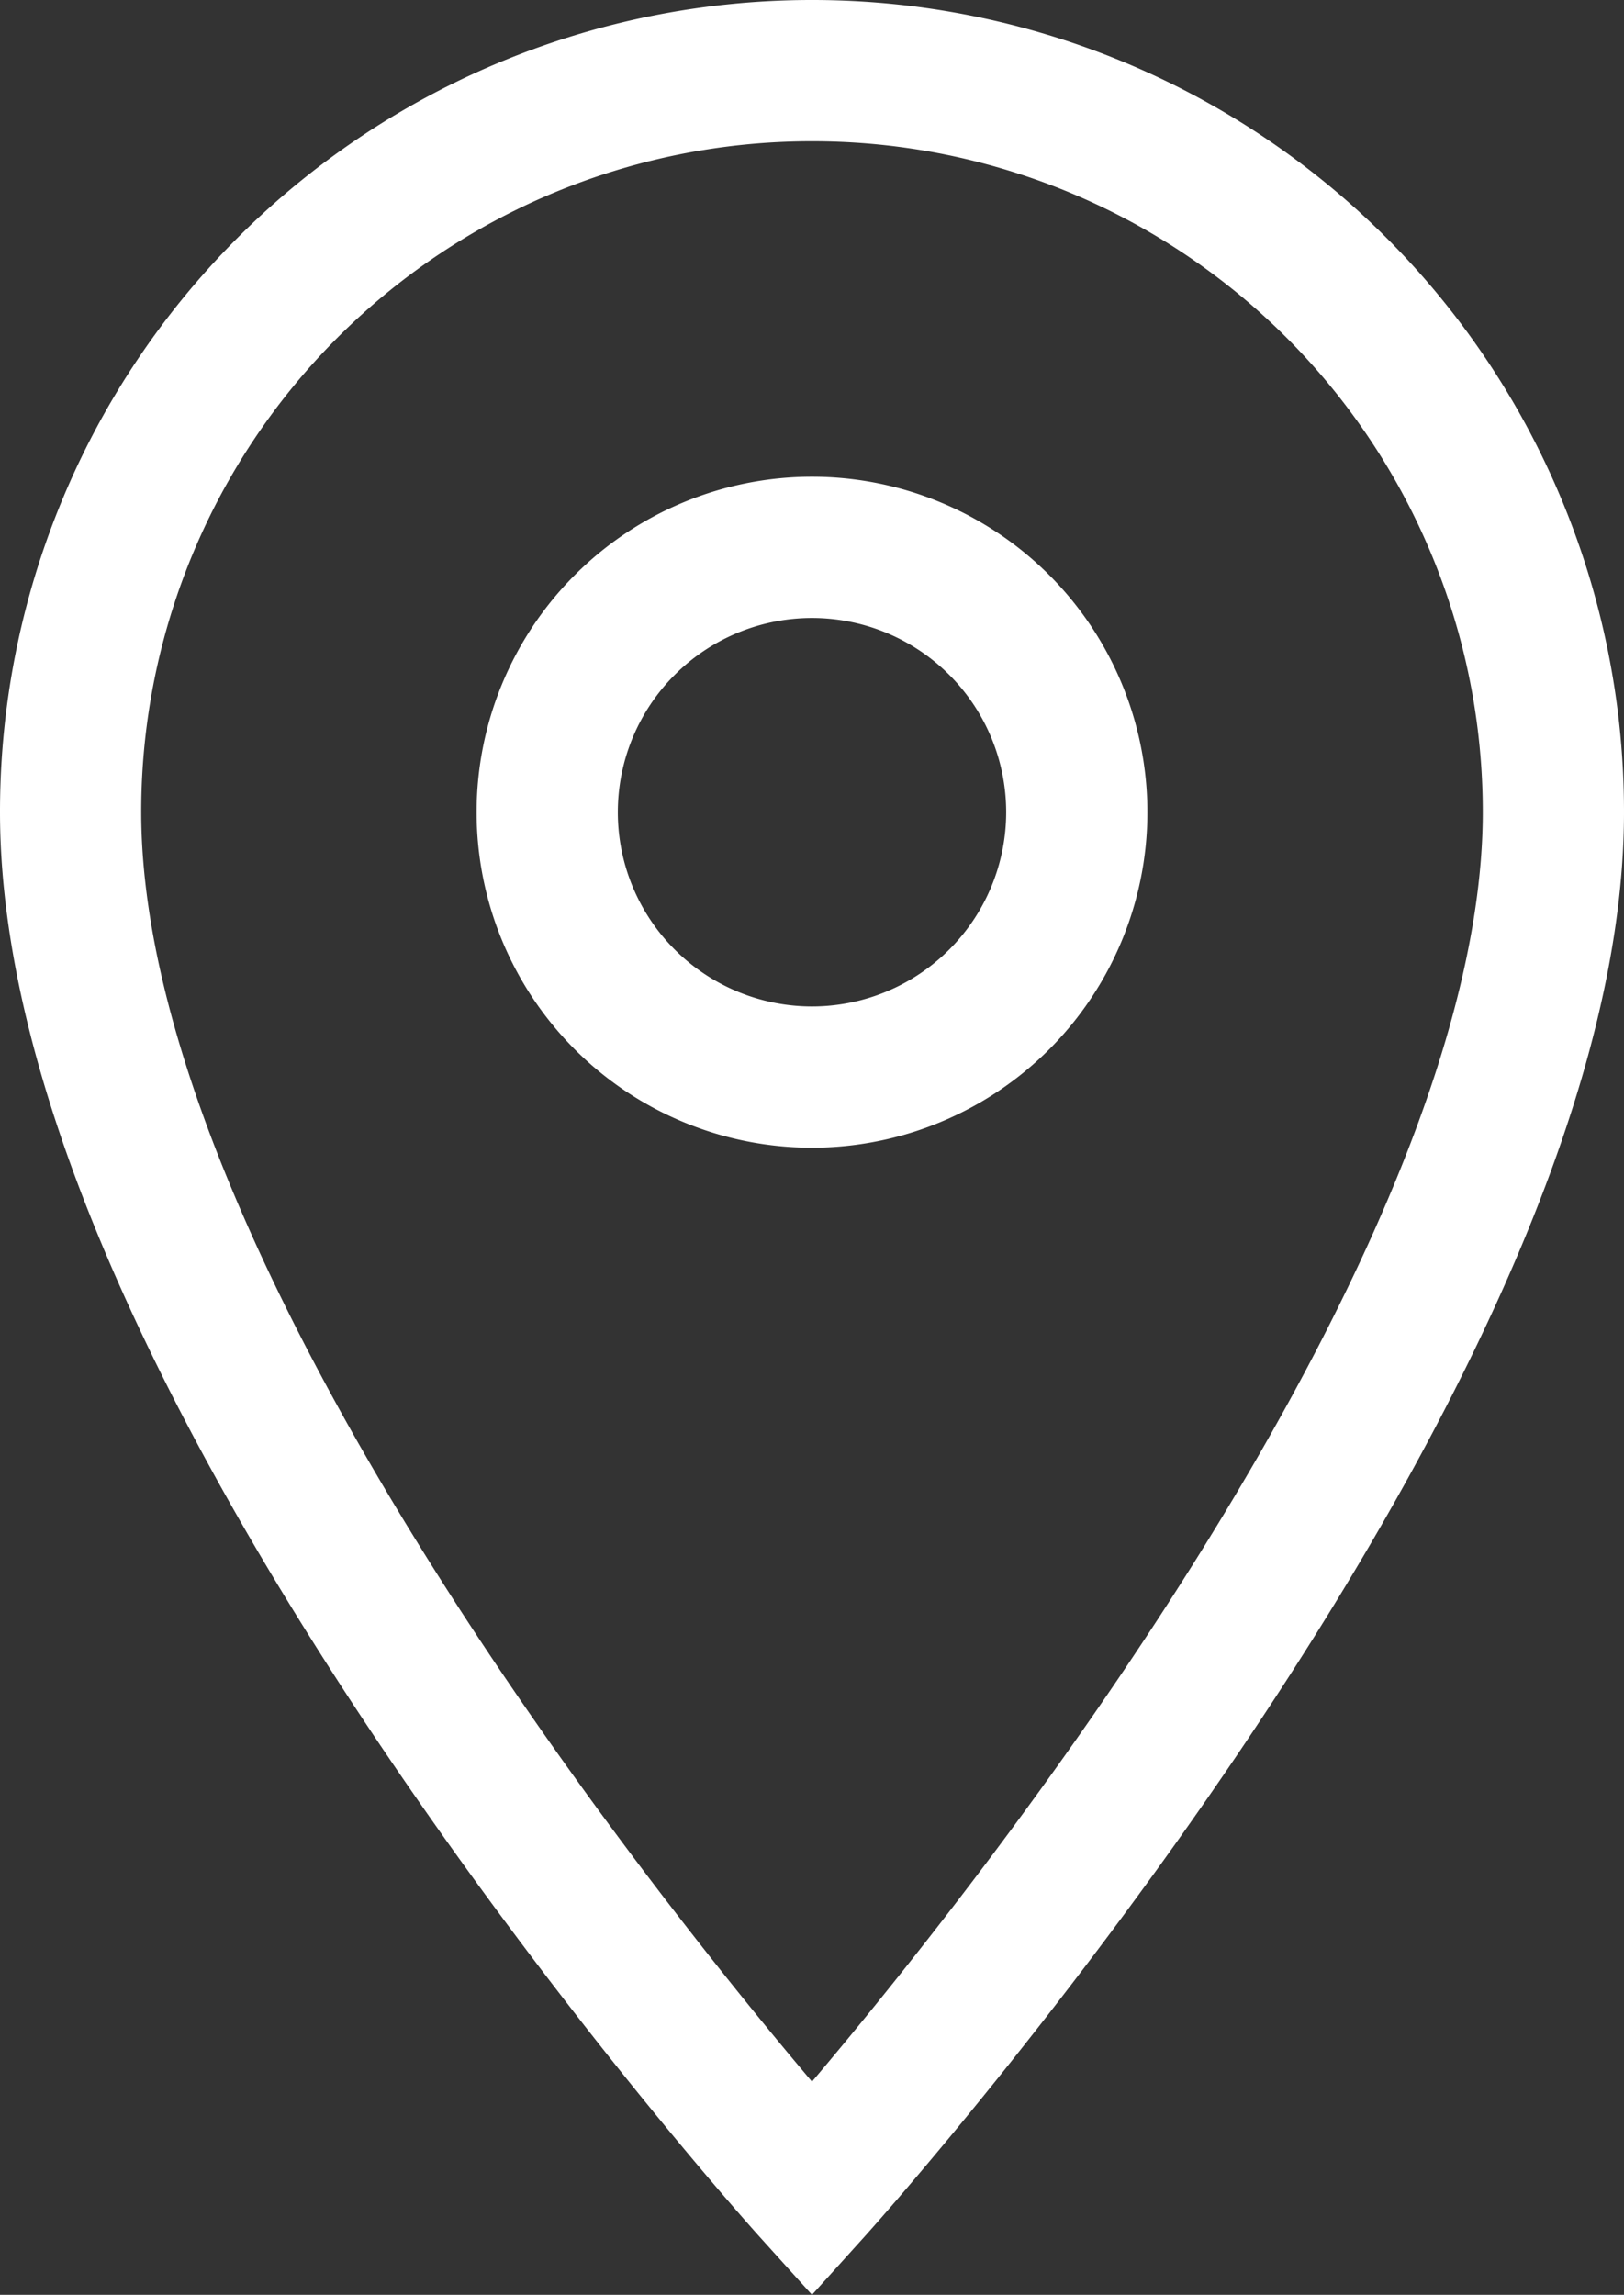
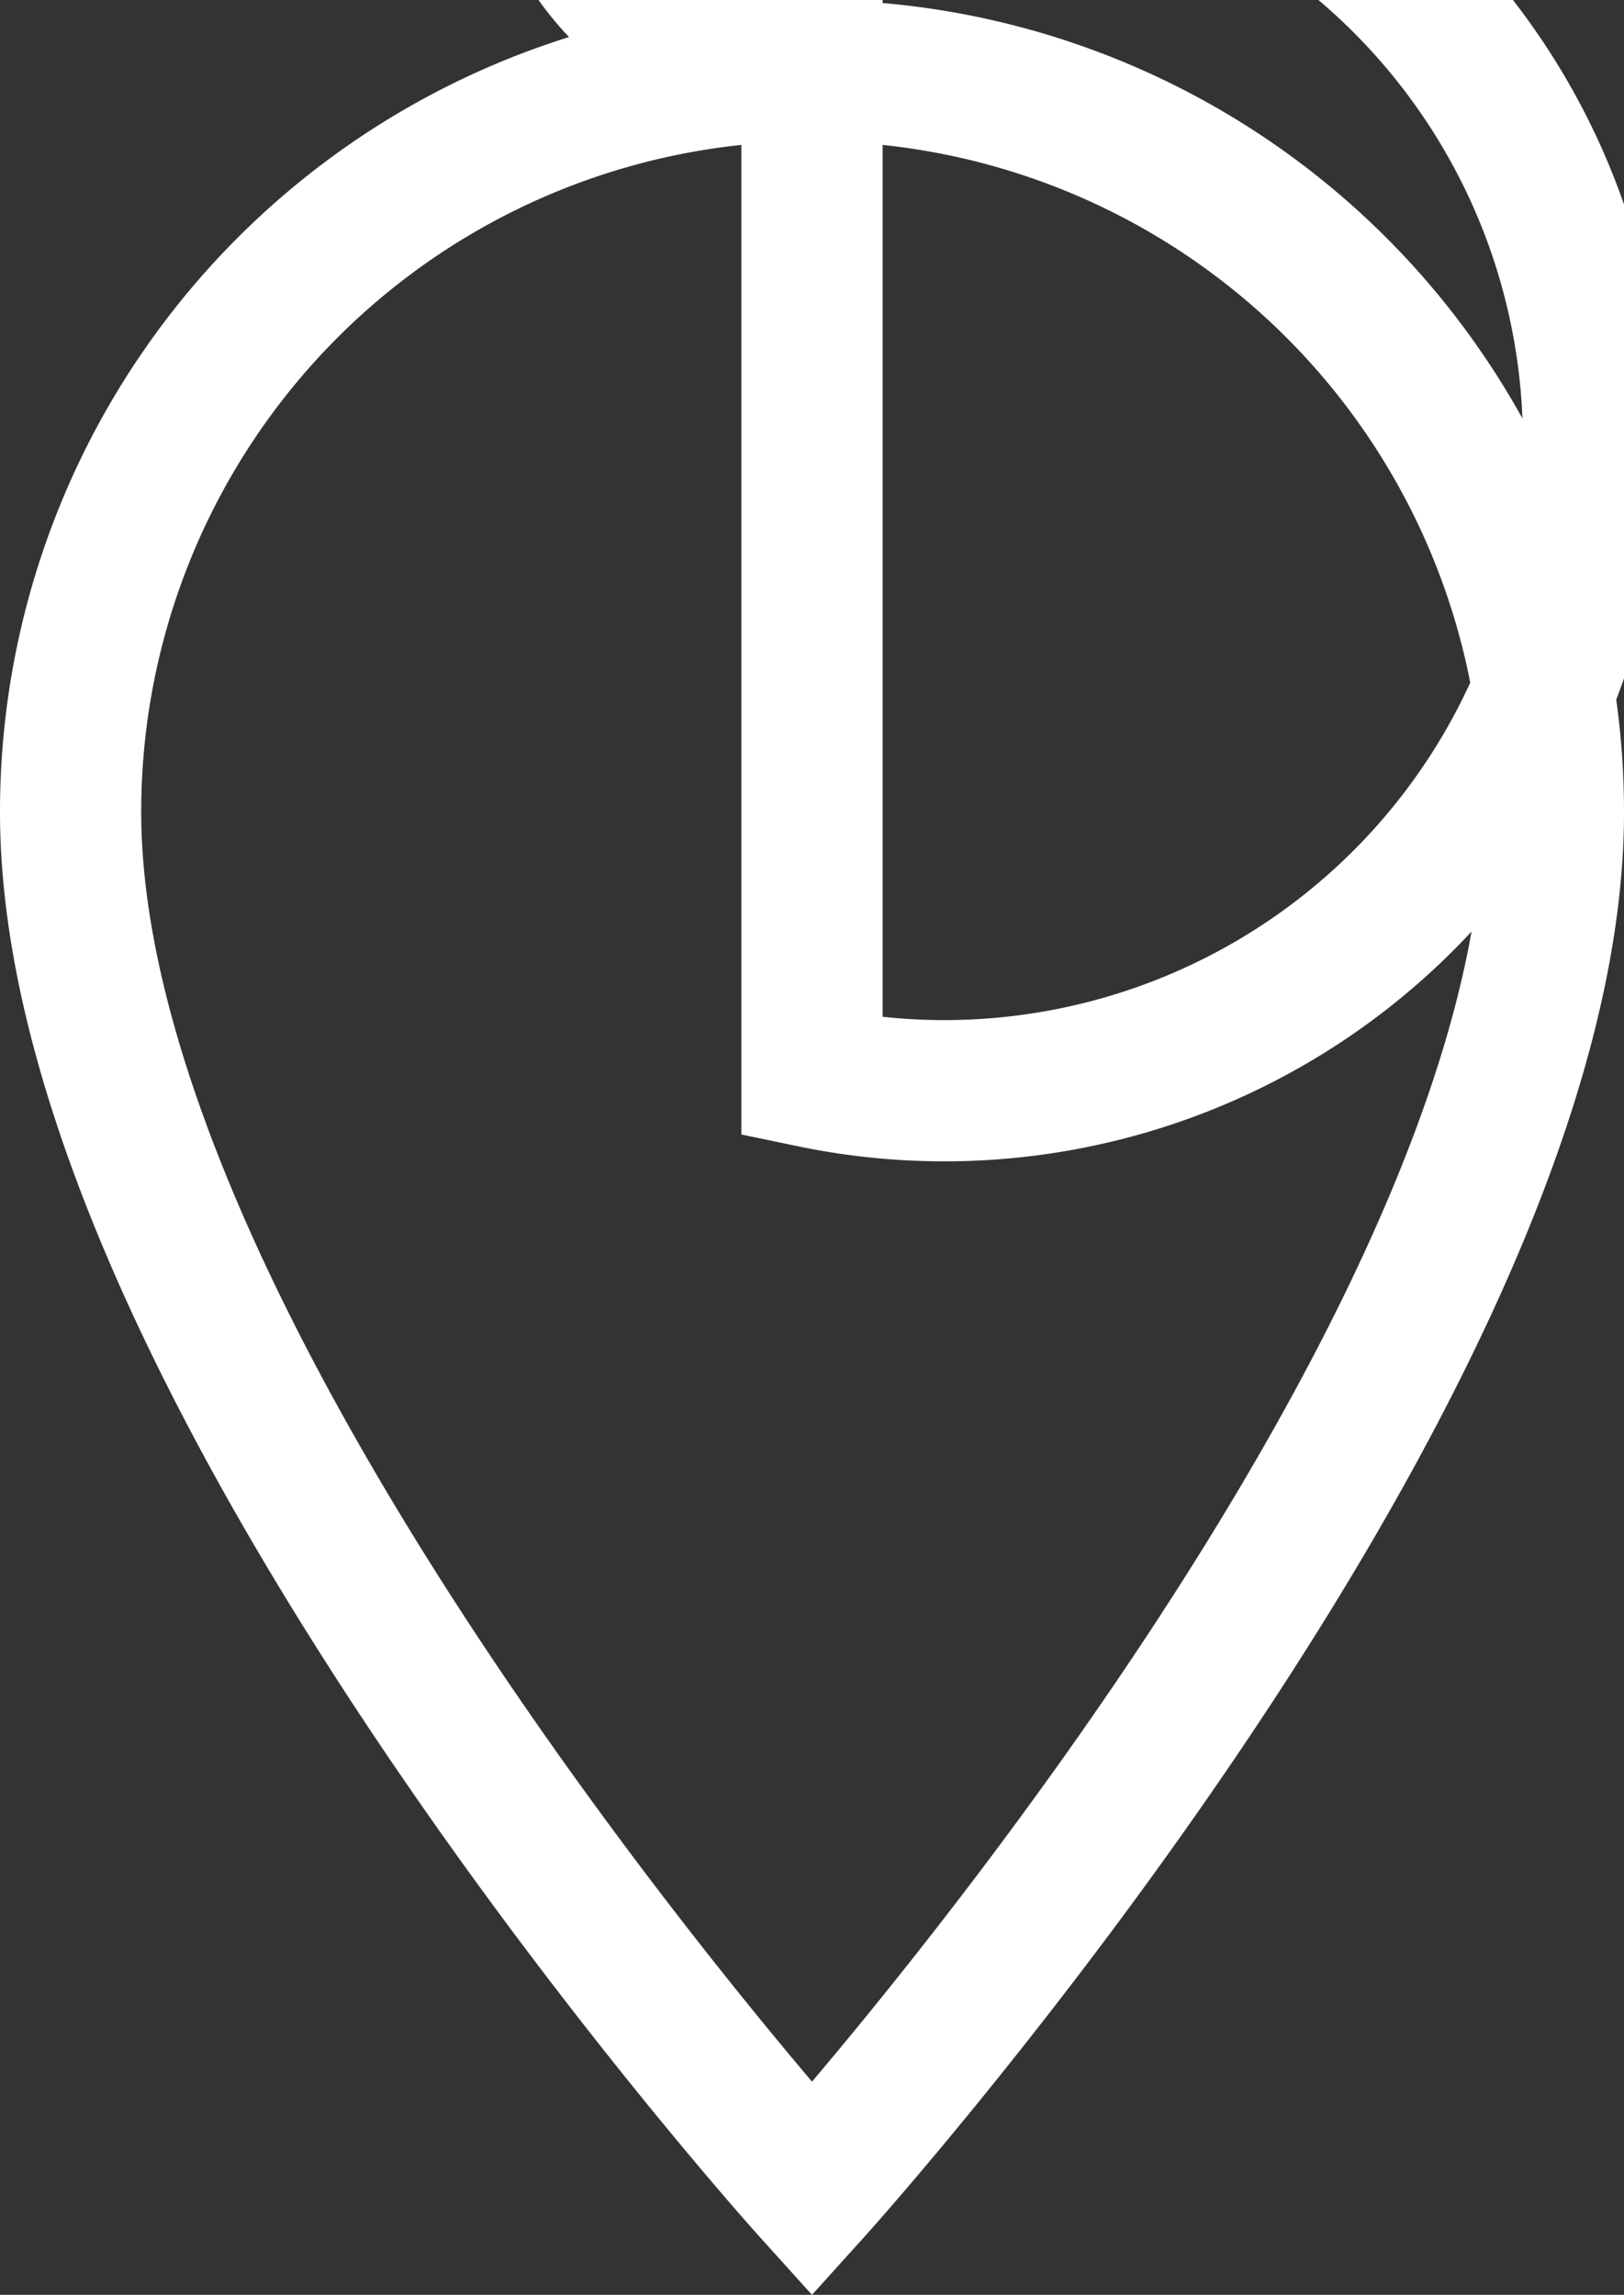
<svg xmlns="http://www.w3.org/2000/svg" width="23" height="32.492" viewBox="0 0 23 32.492">
  <rect x="0" y="0" width="23" height="32.492" fill="#333333" stroke="none" />
-   <path id="Icon_material-location-on" data-name="Icon material-location-on" d="M18,3A10.492,10.492,0,0,0,7.5,13.5C7.5,21.375,18,33,18,33S28.5,21.375,28.5,13.5A10.492,10.492,0,0,0,18,3Zm0,14.25a3.75,3.75,0,1,1,3.75-3.75A3.751,3.751,0,0,1,18,17.25Z" transform="translate(-6.5 -2)" fill="none" stroke="#fff" stroke-width="2" />
+   <path id="Icon_material-location-on" data-name="Icon material-location-on" d="M18,3A10.492,10.492,0,0,0,7.5,13.5C7.5,21.375,18,33,18,33S28.5,21.375,28.5,13.5A10.492,10.492,0,0,0,18,3Za3.75,3.75,0,1,1,3.75-3.75A3.751,3.751,0,0,1,18,17.25Z" transform="translate(-6.5 -2)" fill="none" stroke="#fff" stroke-width="2" />
</svg>